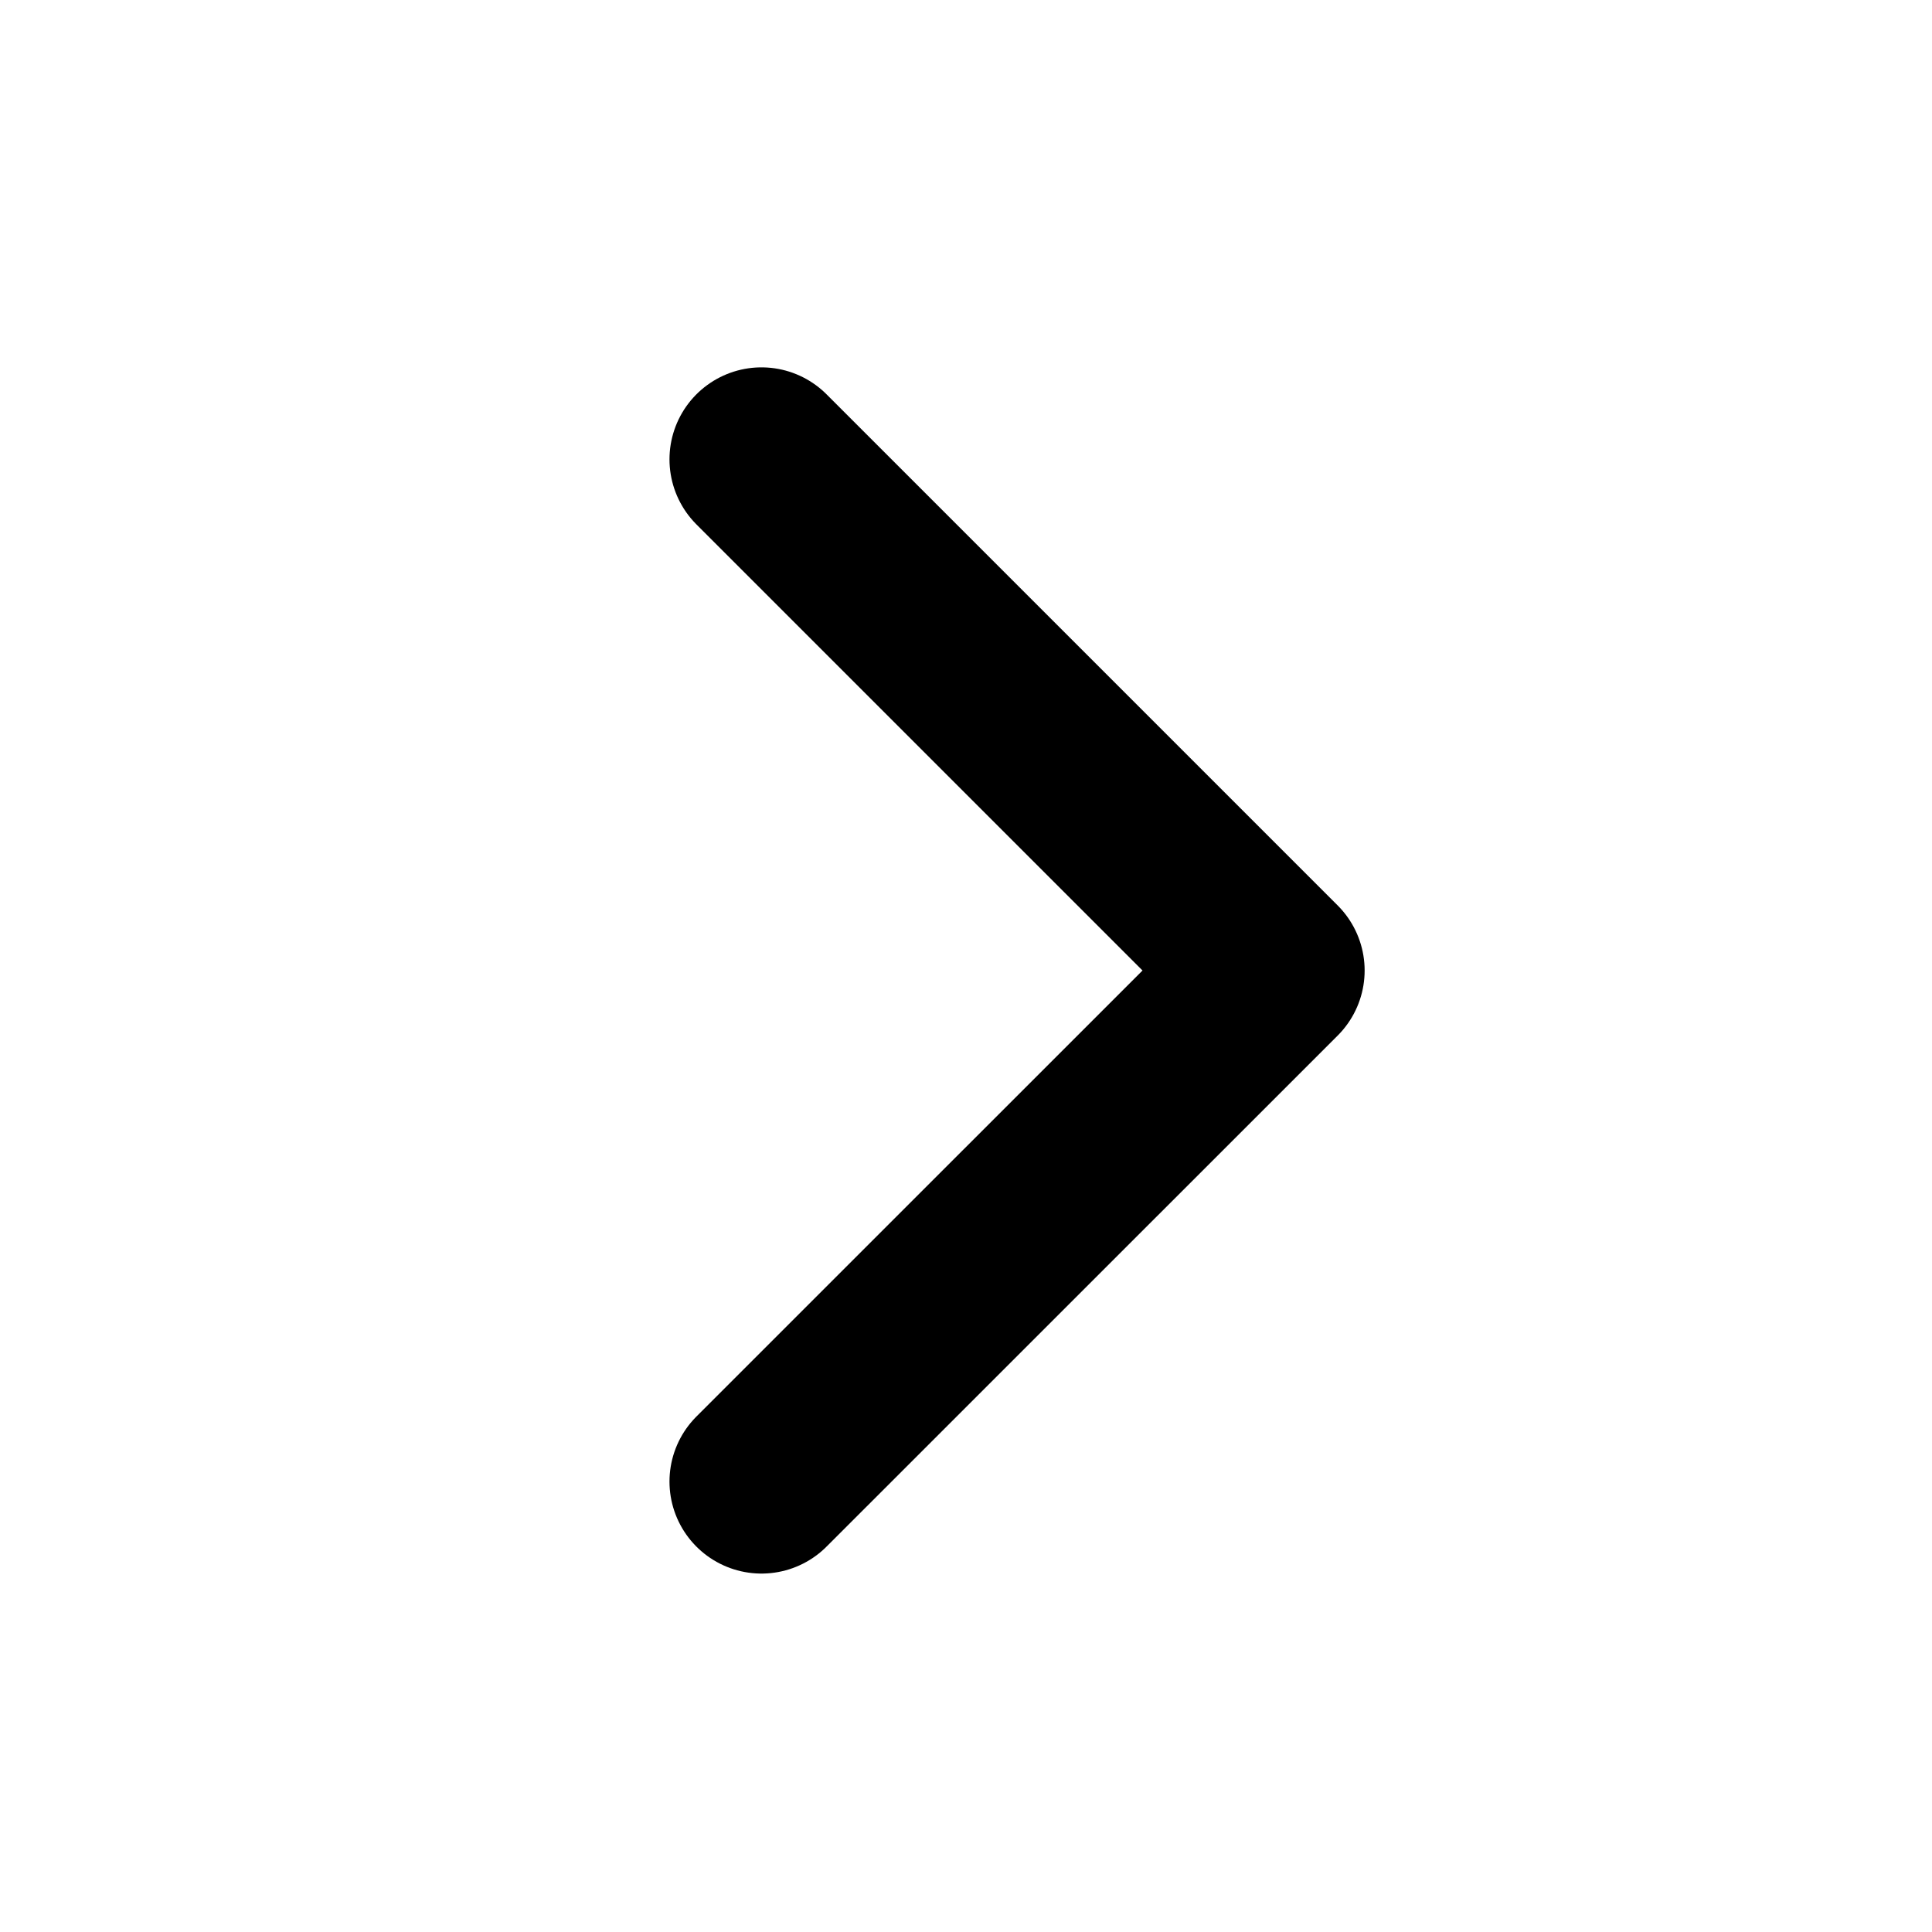
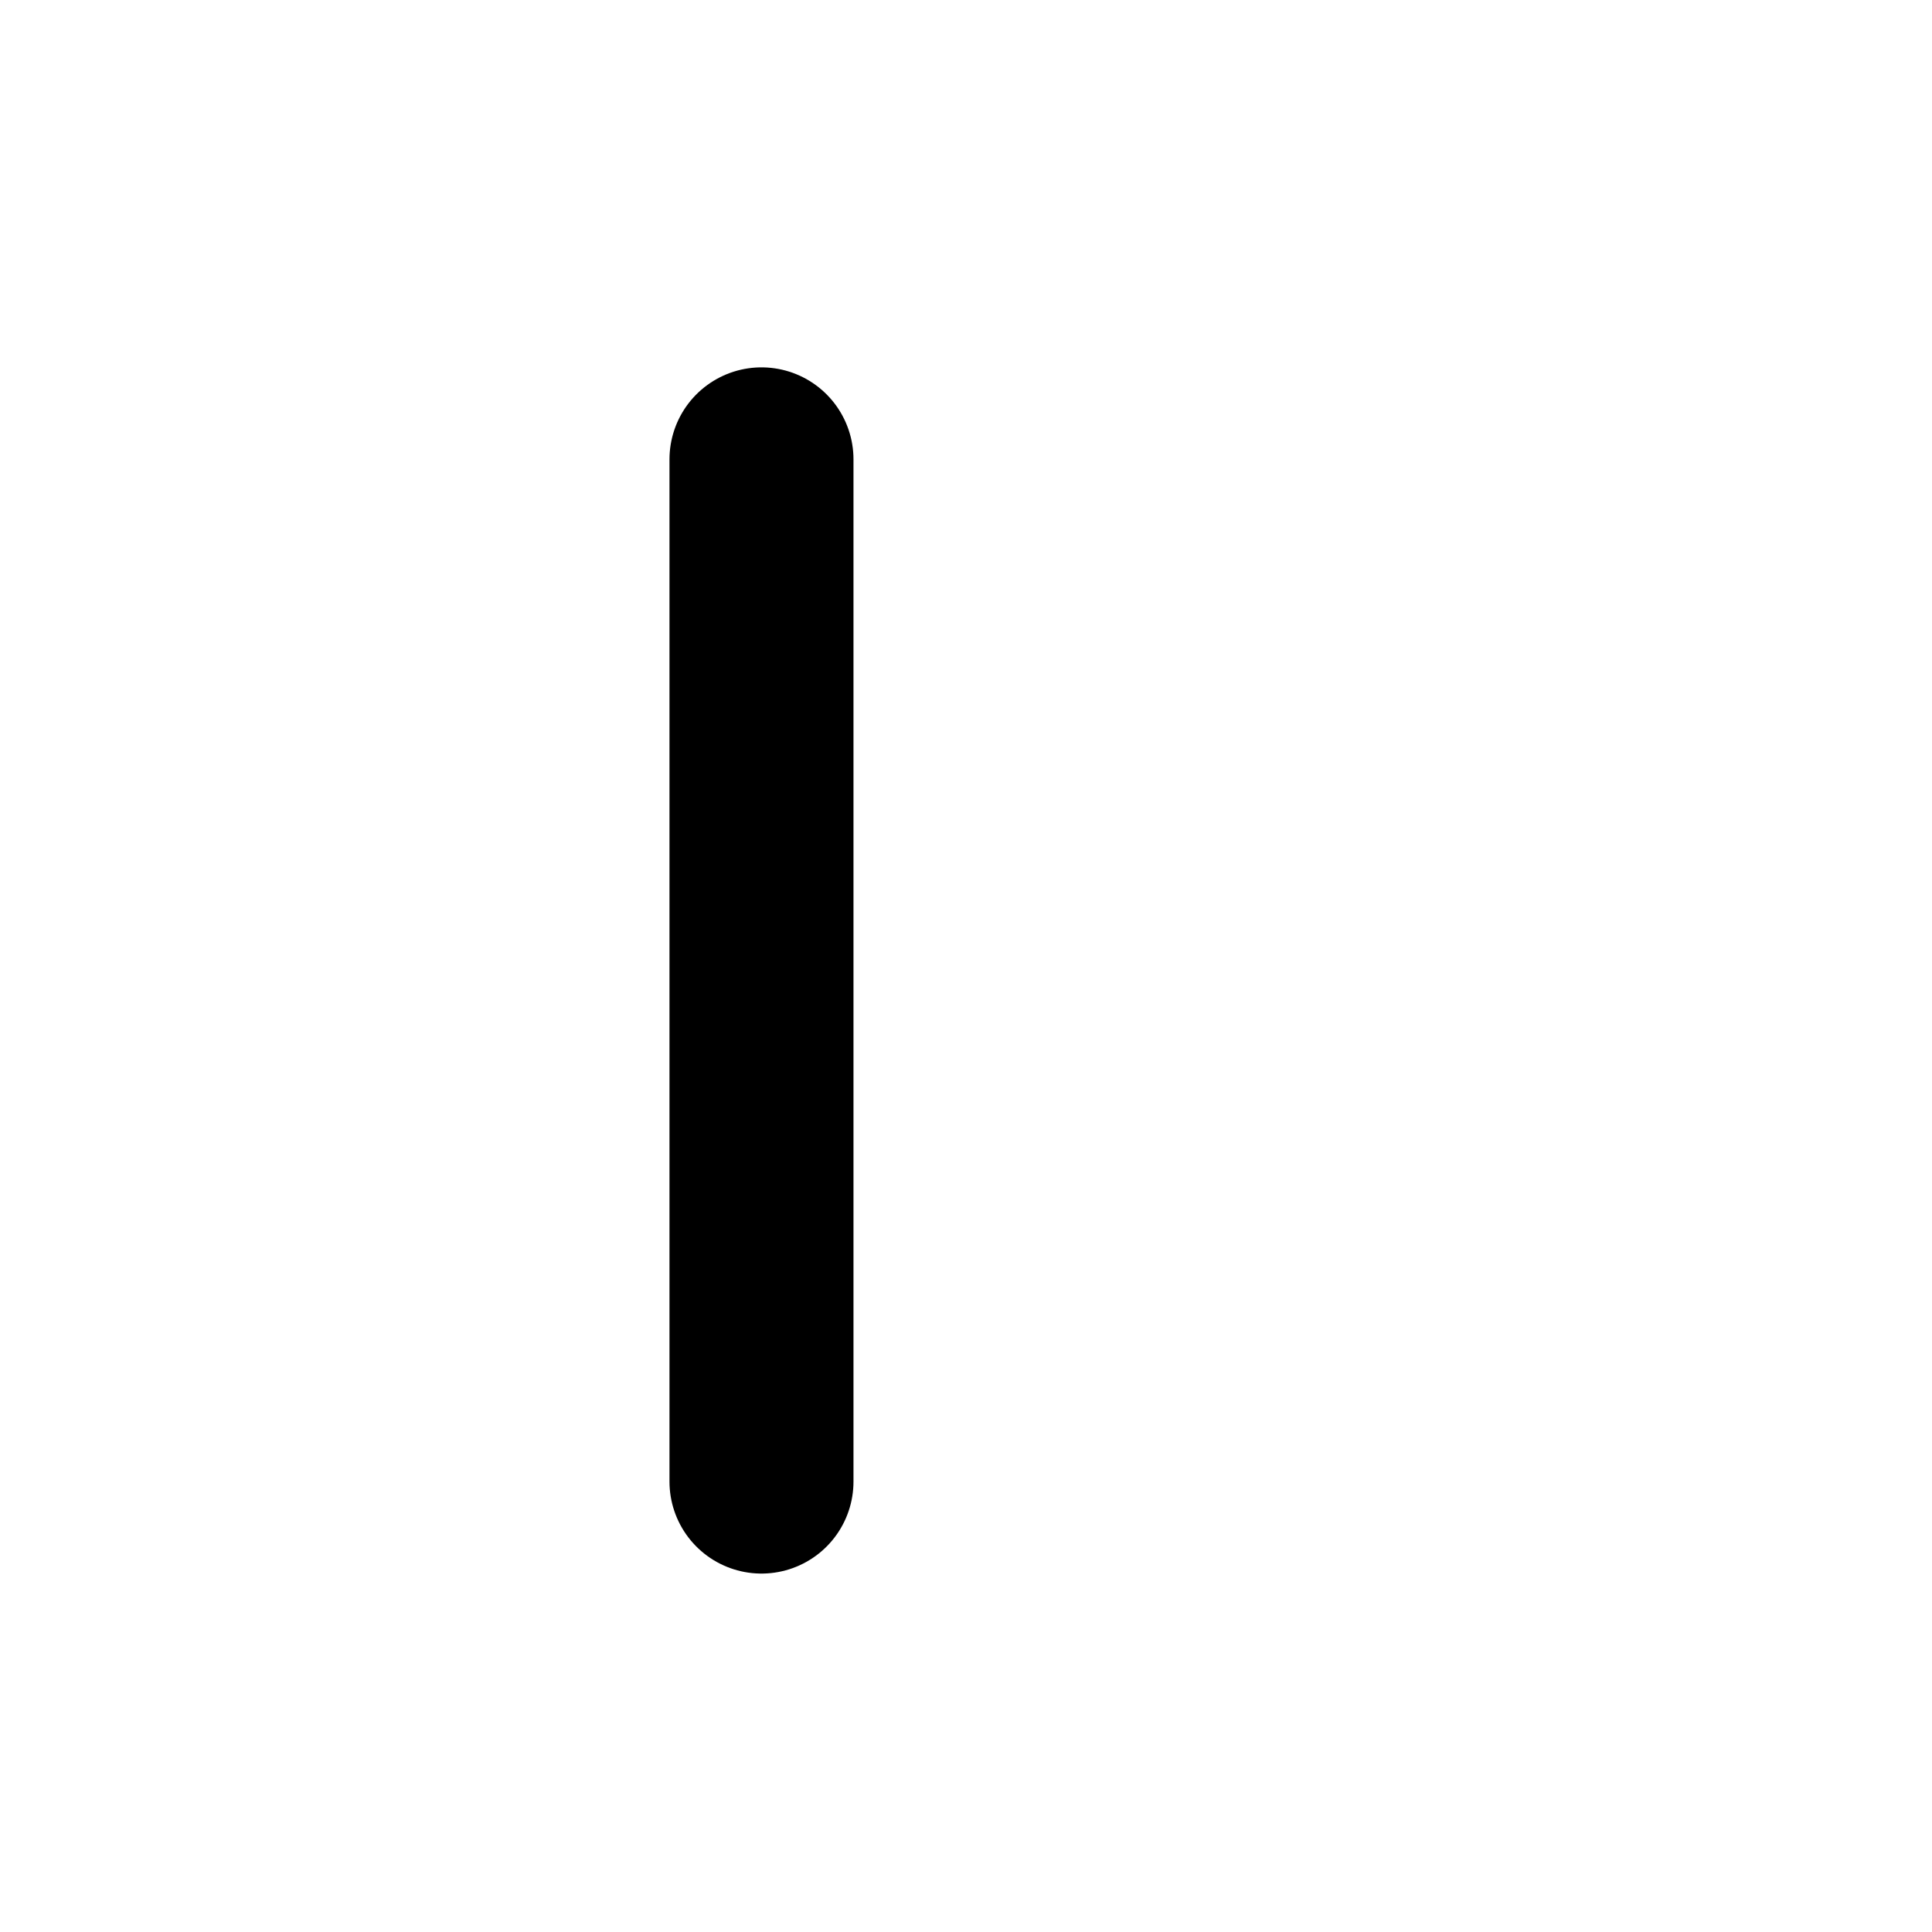
<svg xmlns="http://www.w3.org/2000/svg" width="21" height="21" viewBox="0 0 21 21" fill="none">
  <g id="iconamoon:arrow-up-2-thin">
-     <path id="Vector" d="M8.277 16.104L13.833 10.549L8.277 4.993" stroke="black" stroke-width="2" stroke-linecap="round" stroke-linejoin="round" />
+     <path id="Vector" d="M8.277 16.104L8.277 4.993" stroke="black" stroke-width="2" stroke-linecap="round" stroke-linejoin="round" />
  </g>
</svg>